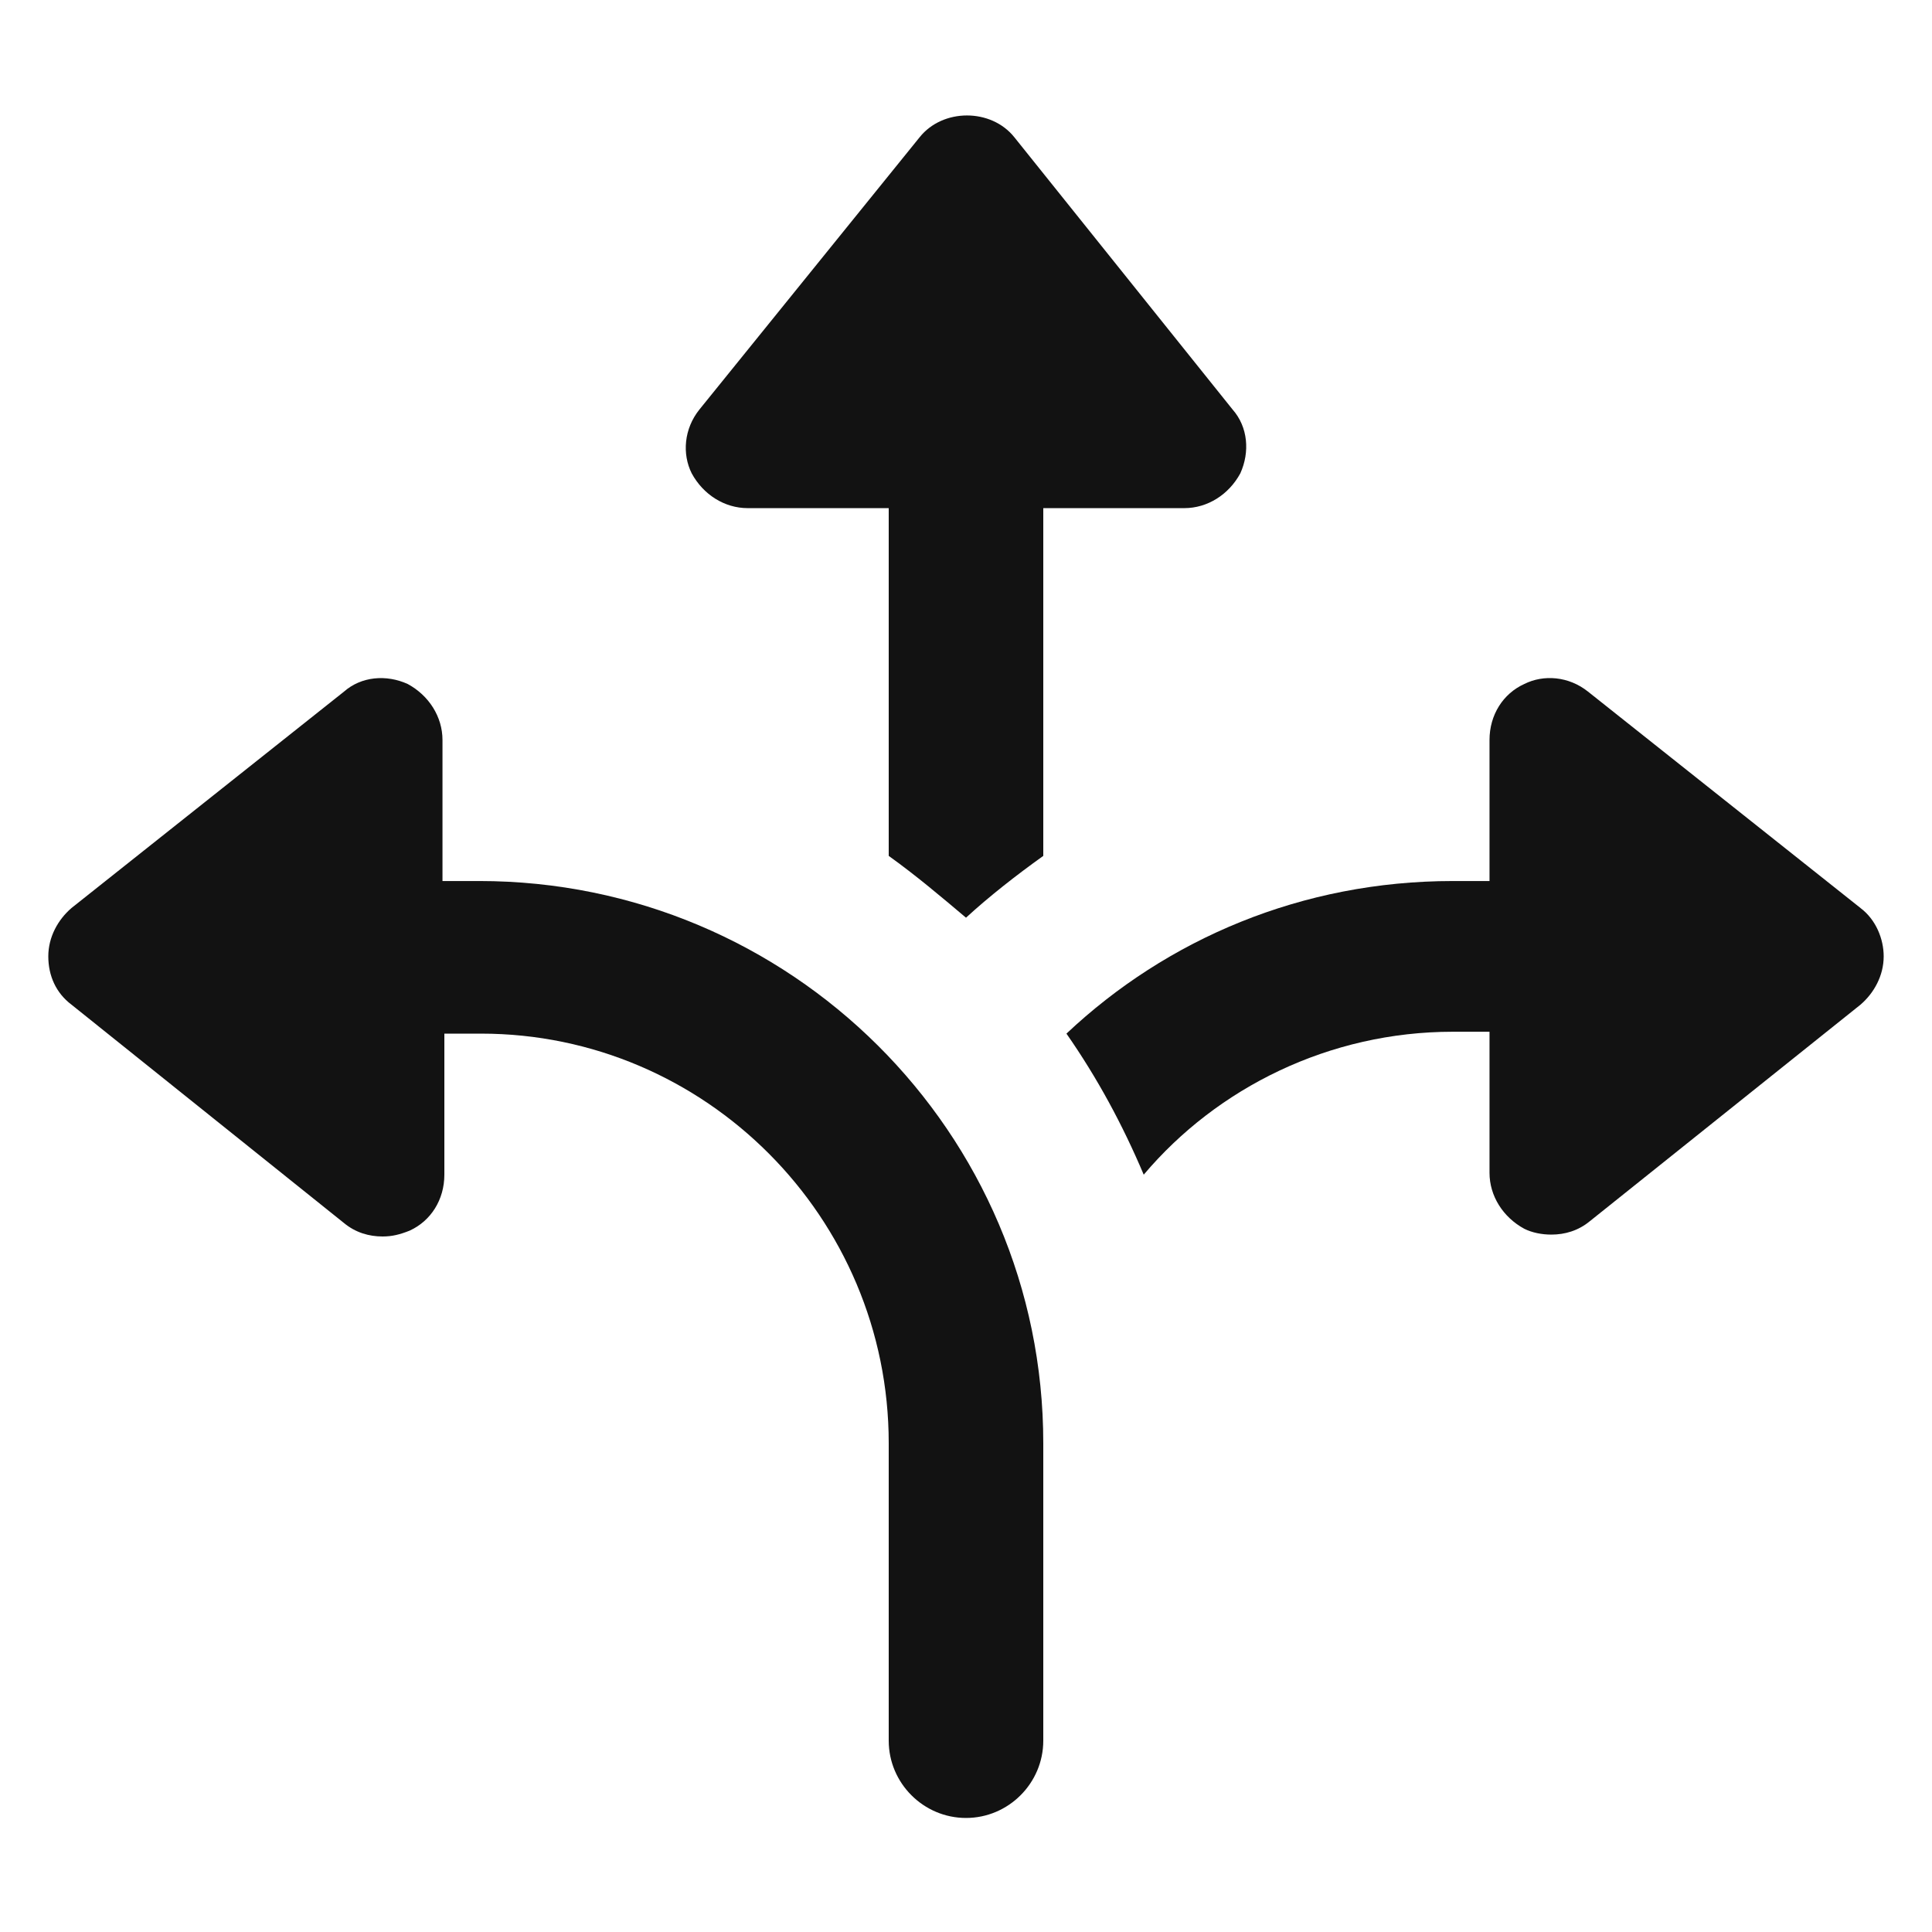
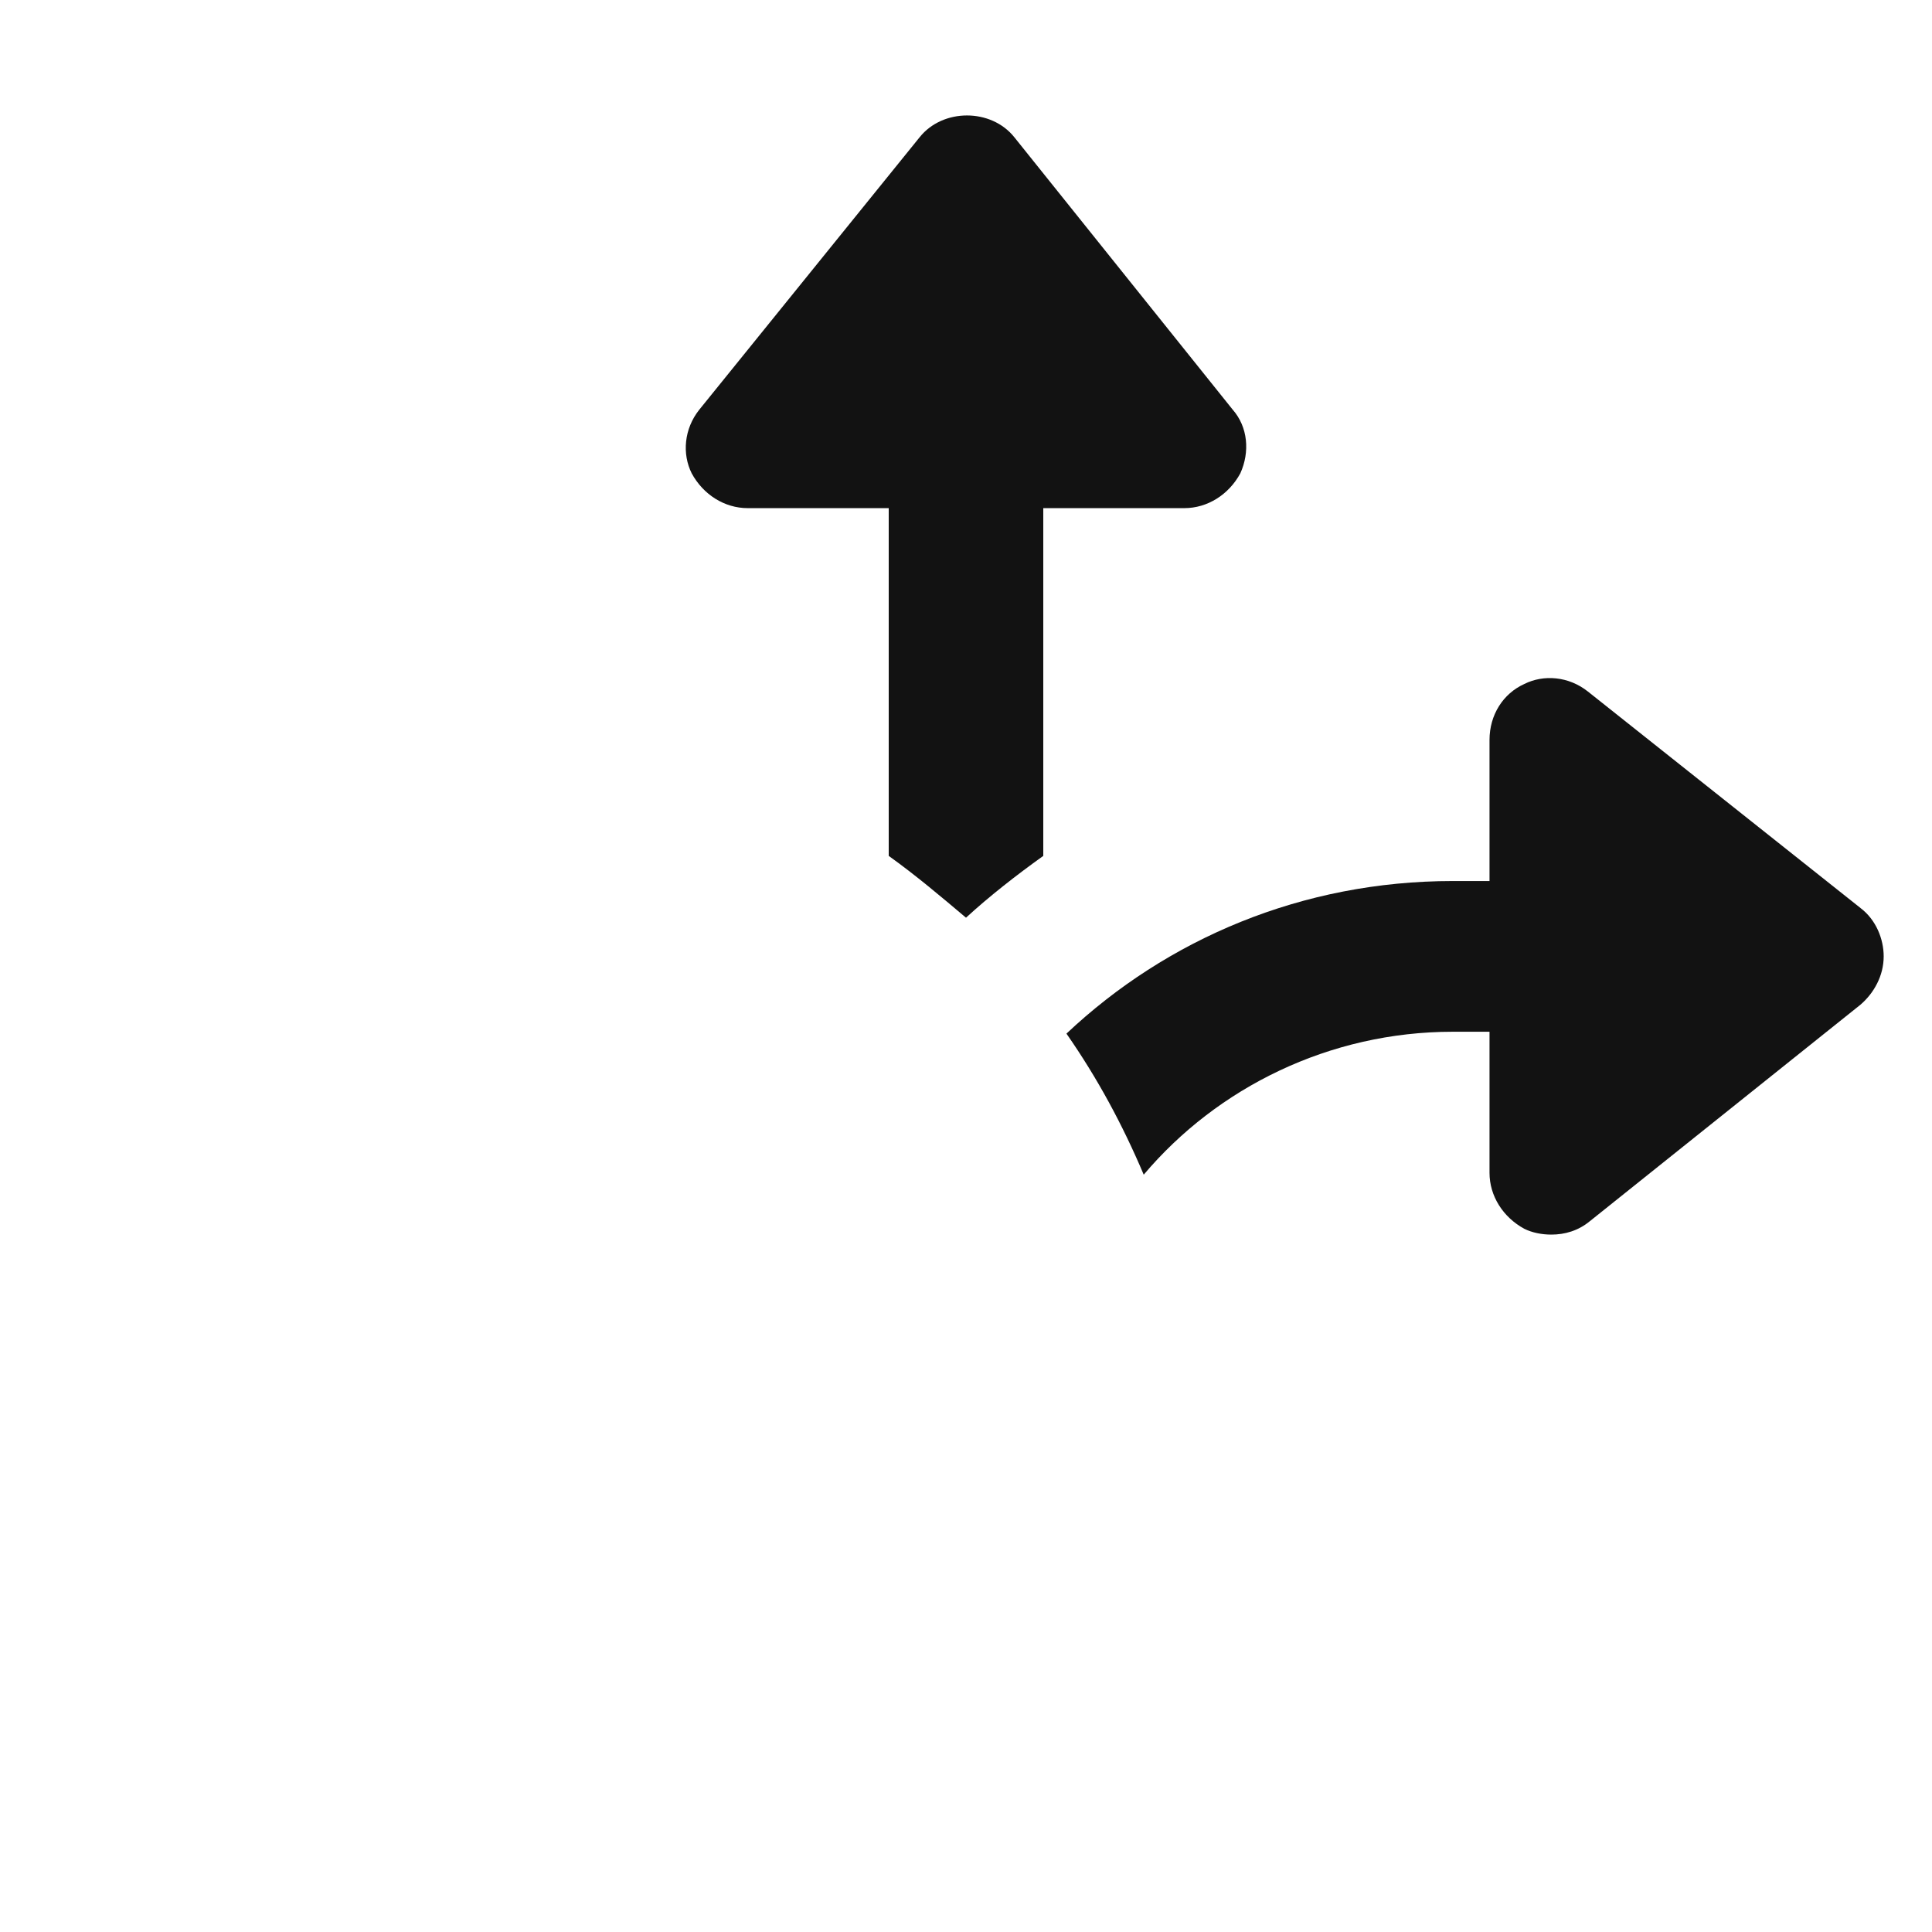
<svg xmlns="http://www.w3.org/2000/svg" width="100pt" height="100pt" version="1.1" viewBox="0 0 100 100">
  <g fill="#121212">
    <path d="m38.699 26.301h7.301v18c1.398 1 2.699 2.102 4 3.199 1.199-1.102 2.602-2.199 4-3.199v-18h7.301c1.199 0 2.301-0.699 2.898-1.801 0.5-1.102 0.398-2.398-0.398-3.301l-11.301-14.098c-1.199-1.5-3.699-1.5-4.898 0l-11.402 14.098c-0.801 1-0.898 2.301-0.398 3.301 0.598 1.102 1.699 1.801 2.898 1.801z" />
-     <path d="m24.801 45.602h-1.898v-7.301c0-1.199-0.699-2.301-1.801-2.898-1.102-0.5-2.398-0.398-3.301 0.398l-14.102 11.199c-0.699 0.602-1.199 1.5-1.199 2.5s0.398 1.898 1.199 2.5l14.102 11.301c0.602 0.5 1.301 0.699 2 0.699 0.5 0 0.898-0.102 1.398-0.301 1.102-0.5 1.801-1.602 1.801-2.898v-7.301h1.898c11.602 0 21.102 9.5 21.102 21.199v15.398c0 2.199 1.801 4 4 4s4-1.801 4-4v-15.398c0-16.098-13.102-29.098-29.199-29.098z" />
    <path d="m96.301 47-14.102-11.199c-1-0.801-2.301-0.898-3.301-0.398-1.102 0.5-1.801 1.602-1.801 2.898v7.301h-1.898c-7.801 0-14.801 3-20 7.898 1.602 2.301 2.898 4.699 4 7.301 3.801-4.5 9.602-7.398 16-7.398h1.898v7.301c0 1.199 0.699 2.301 1.801 2.898 0.398 0.199 0.898 0.301 1.398 0.301 0.699 0 1.398-0.199 2-0.699l14.004-11.203c0.699-0.602 1.199-1.5 1.199-2.5 0-0.898-0.398-1.898-1.199-2.5z" />
  </g>
</svg>